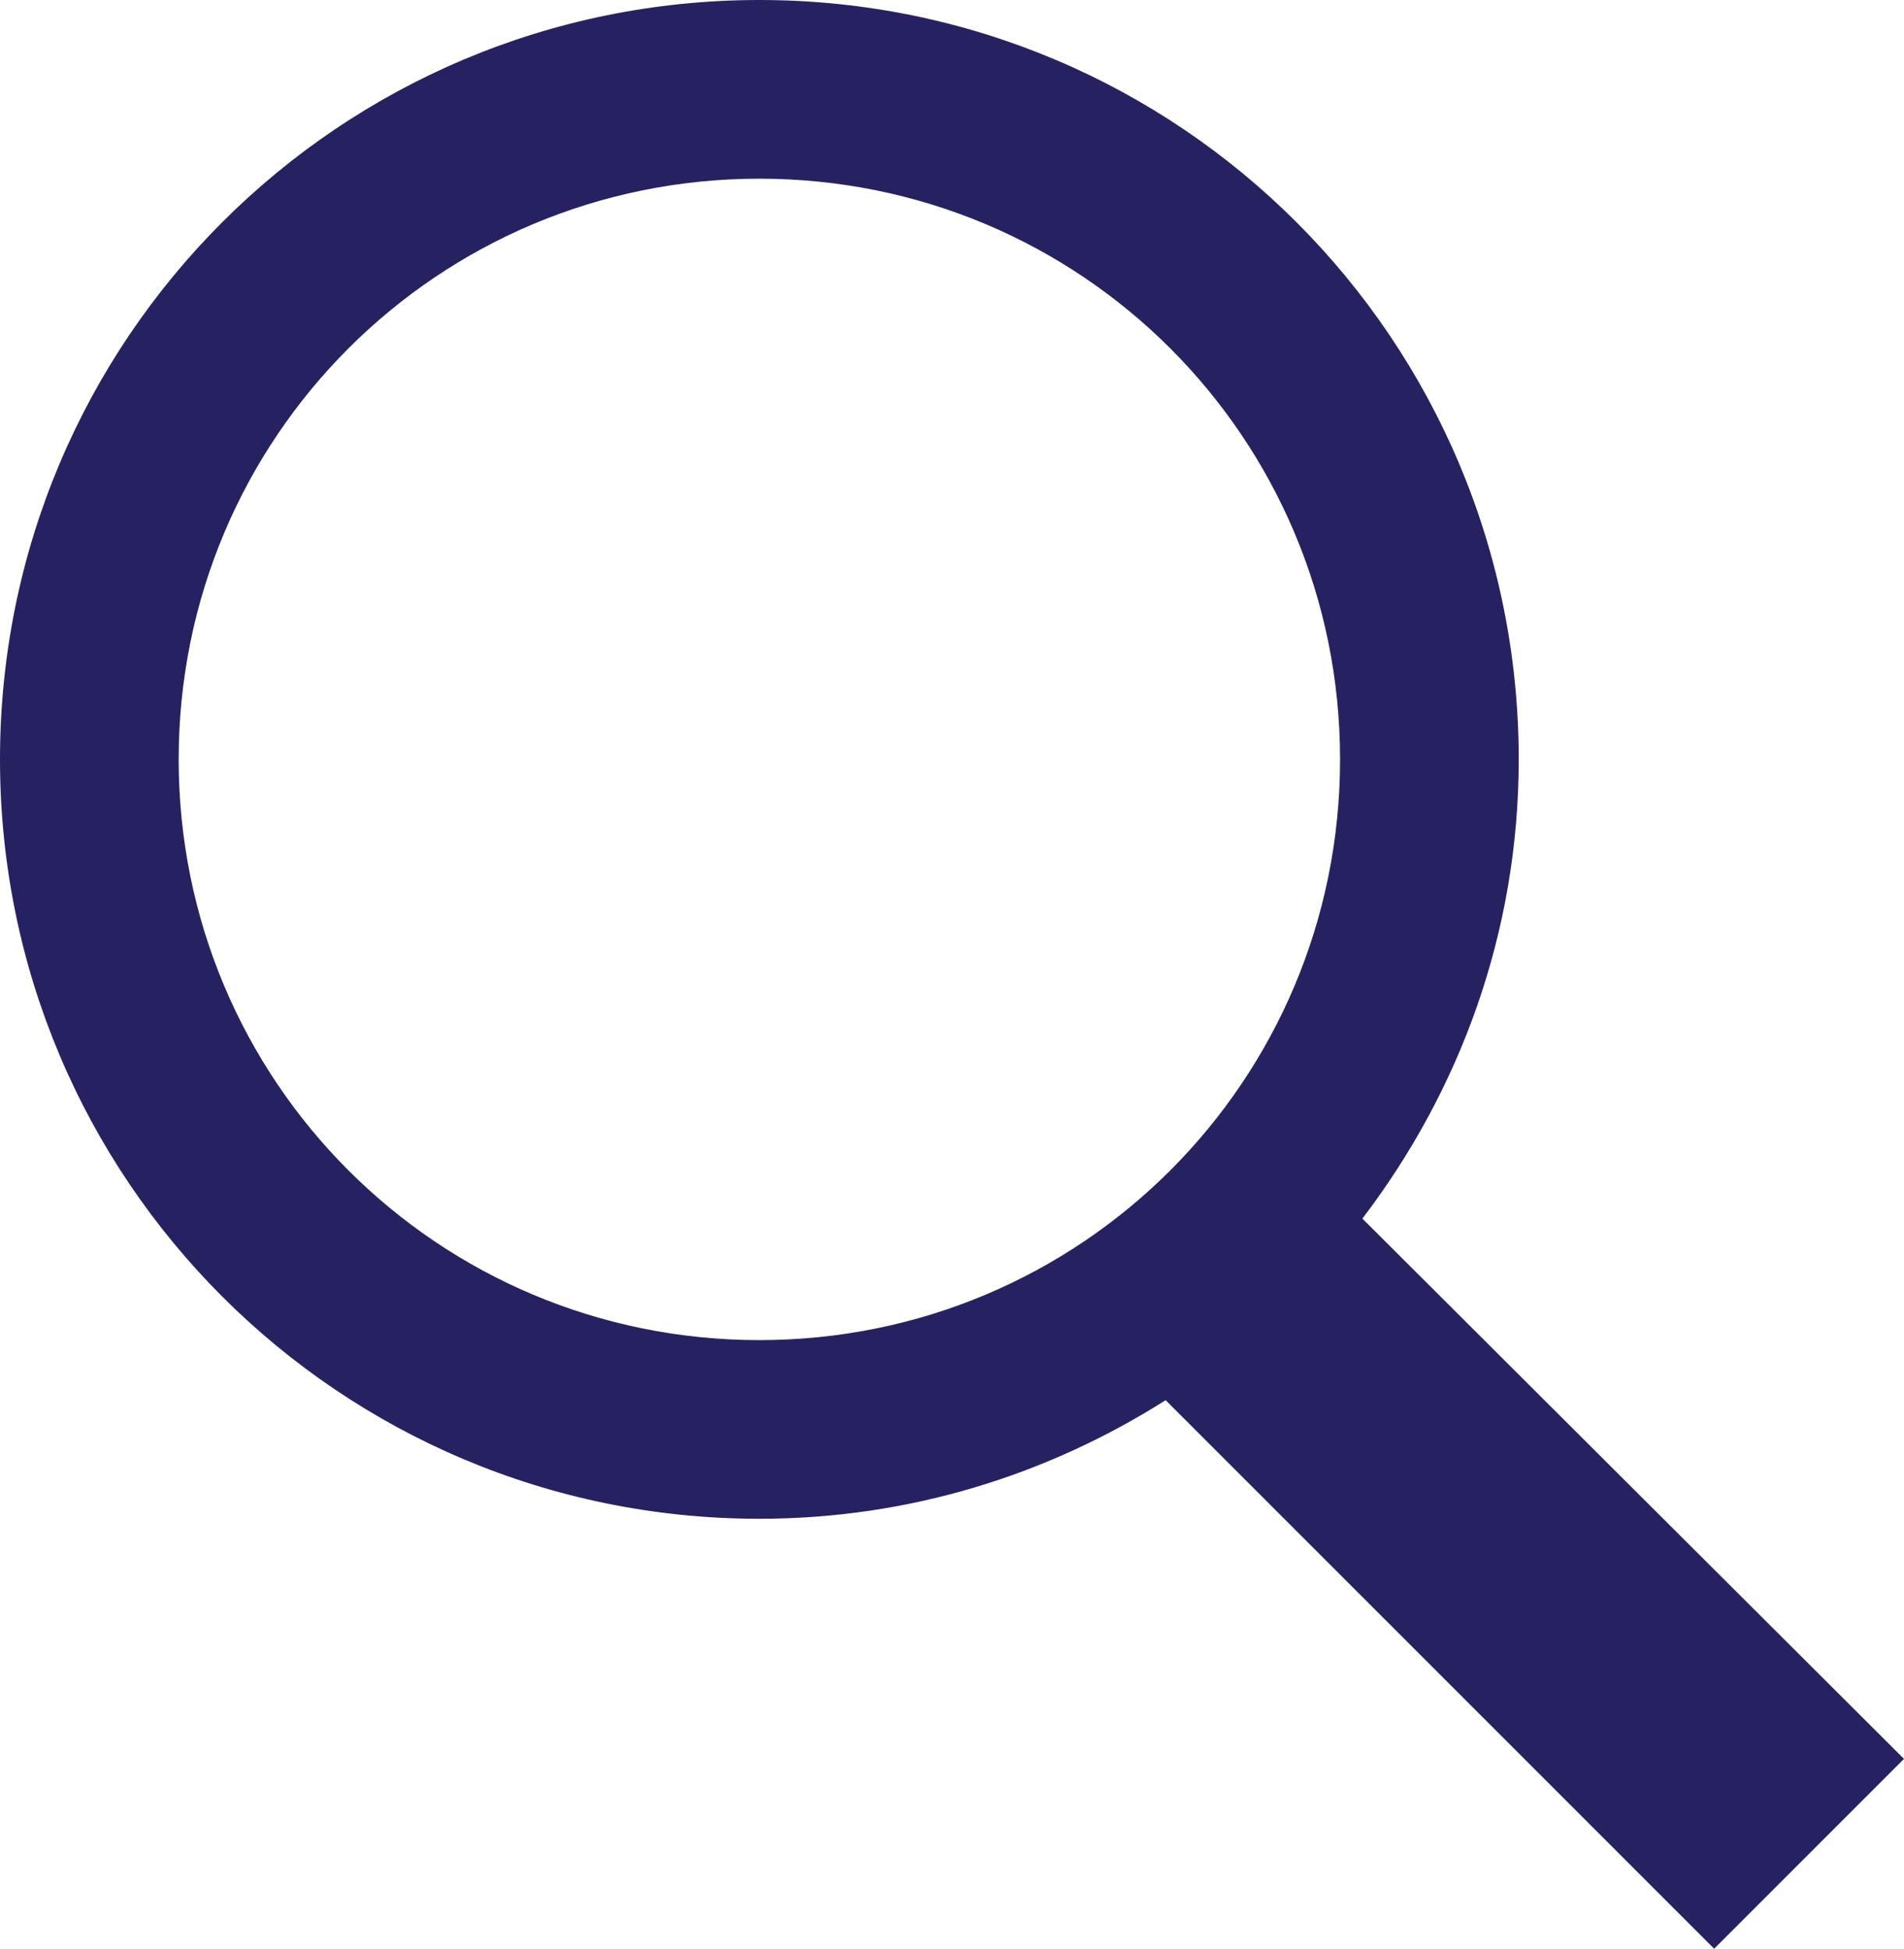
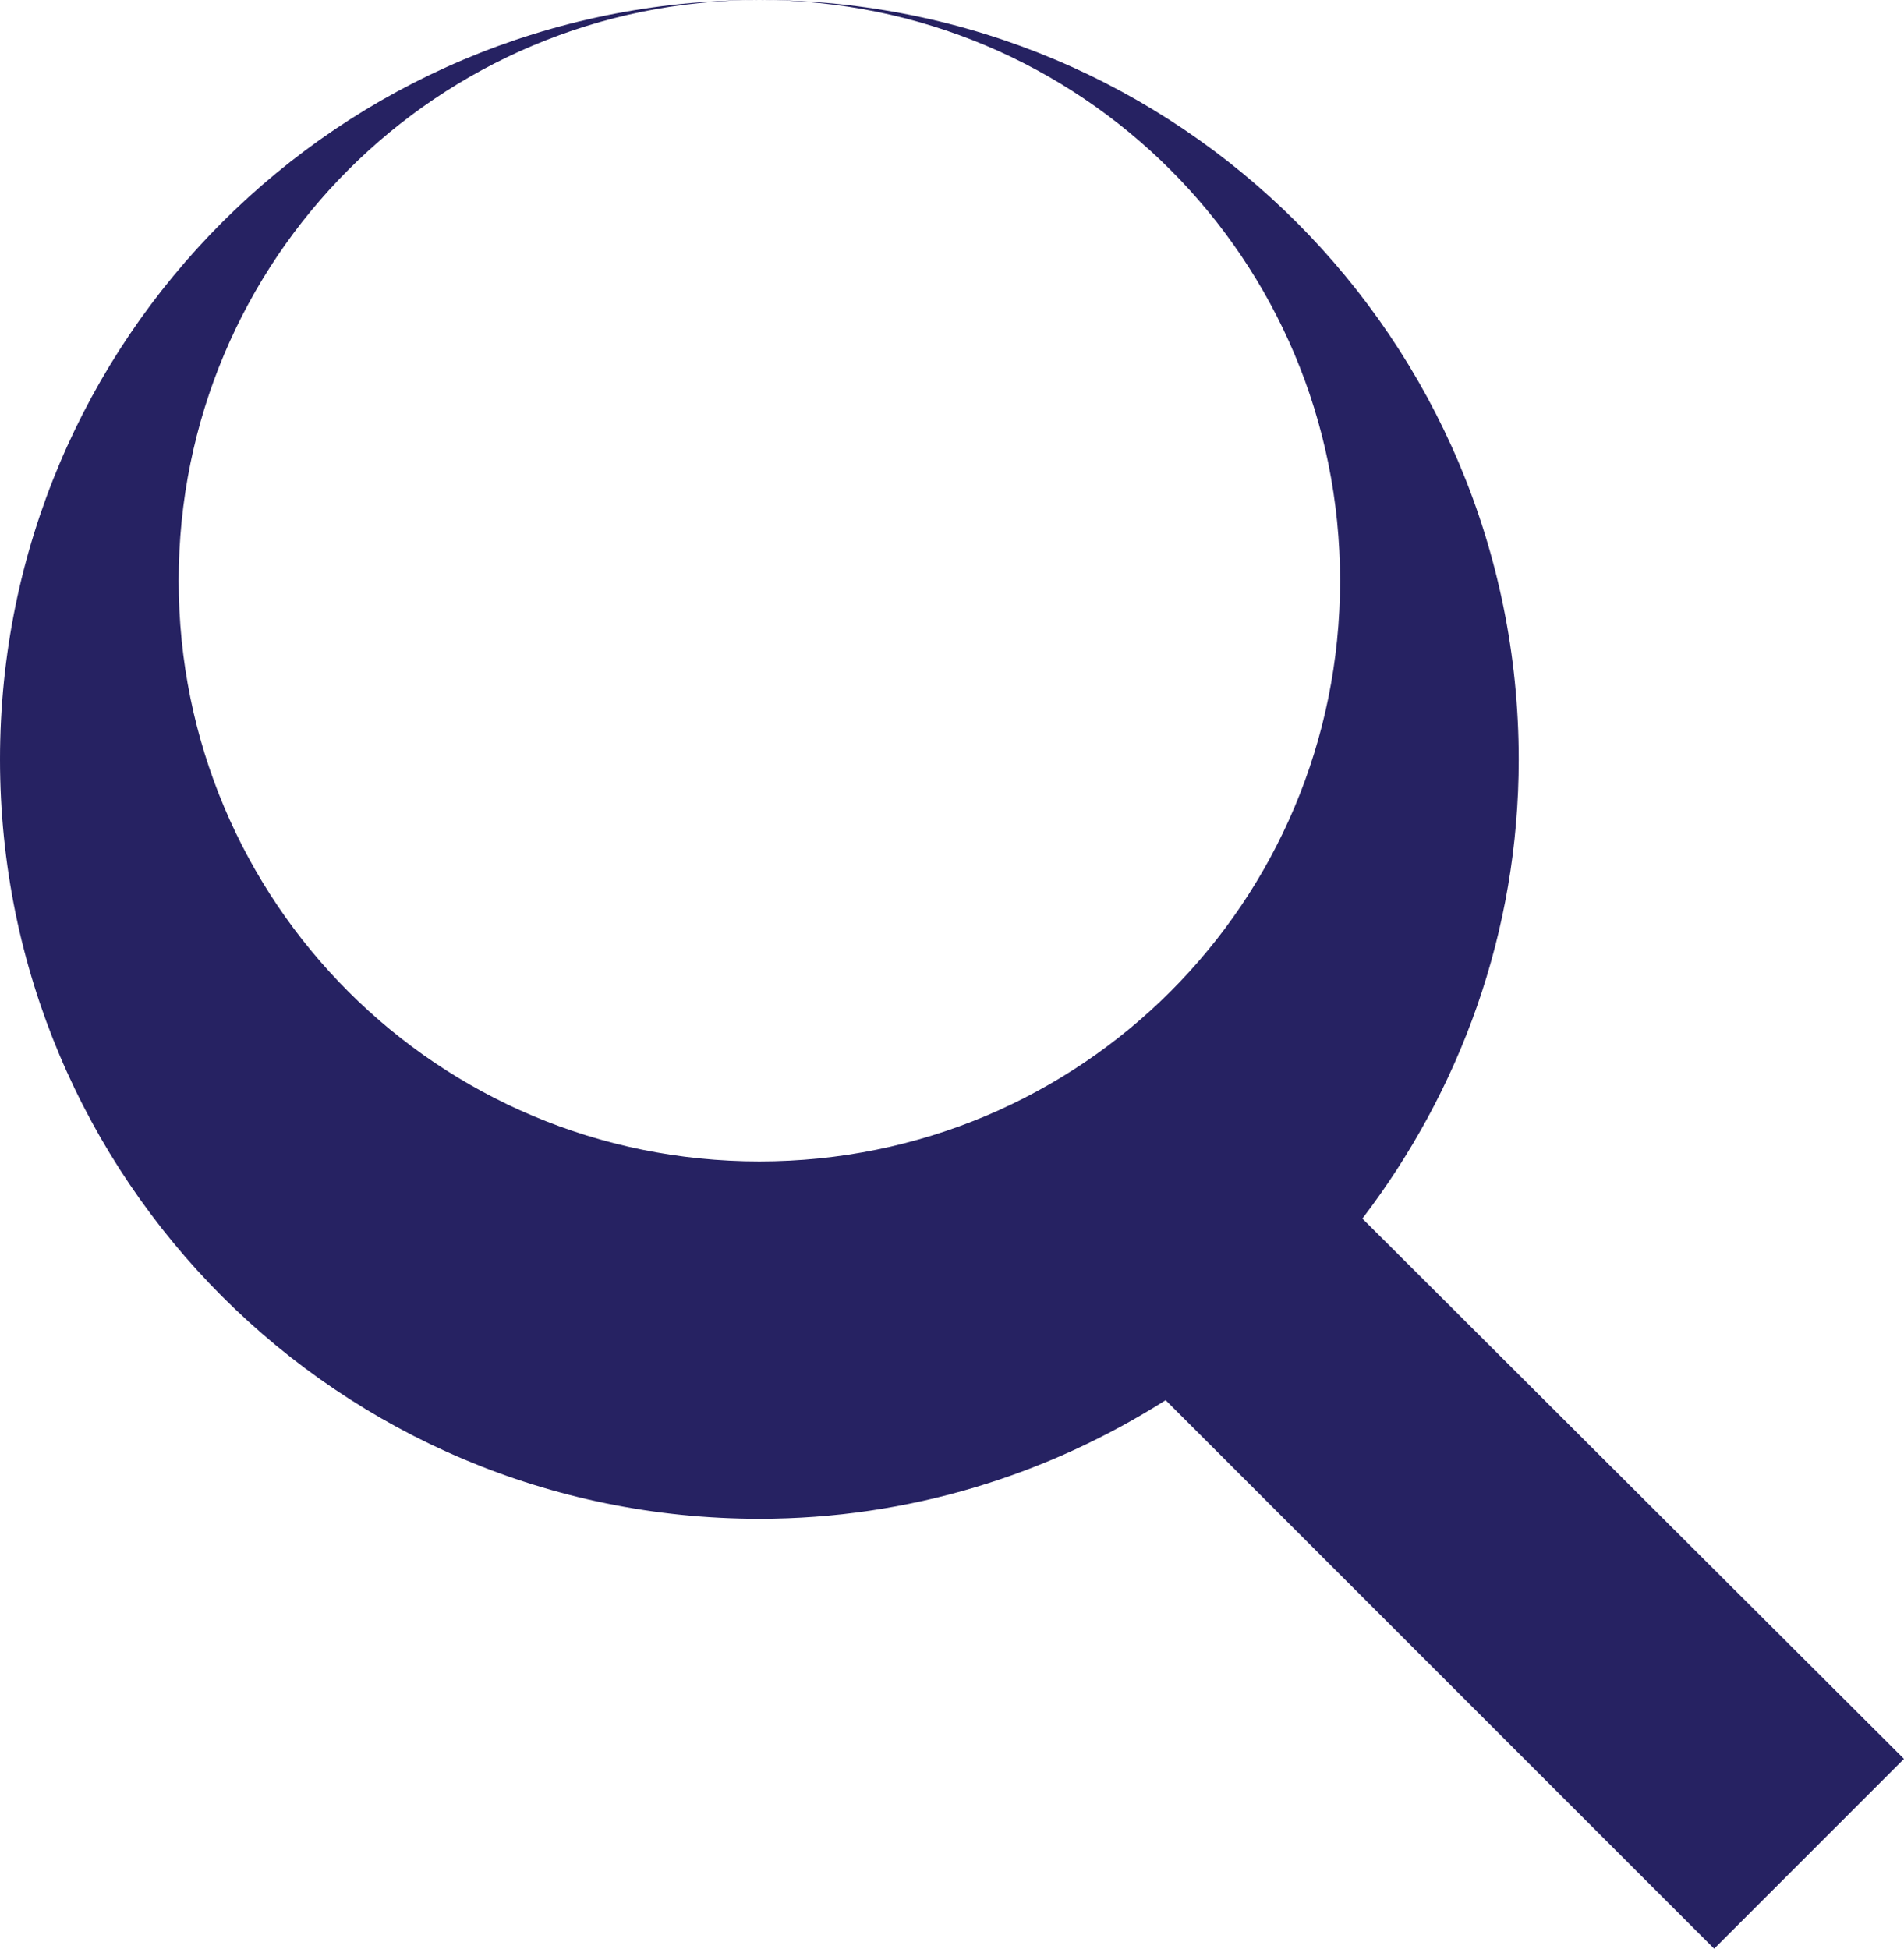
<svg xmlns="http://www.w3.org/2000/svg" id="Layer_2" data-name="Layer 2" viewBox="0 0 85.25 87.25">
  <defs>
    <style>
      .cls-1 {
        fill: #262262;
      }
    </style>
  </defs>
  <g id="Layer_1-2" data-name="Layer 1">
-     <path class="cls-1" d="m34,0C15.2,0,0,15.2,0,34s15.2,34,34,34c6.71,0,12.92-1.97,18.19-5.31l24.56,24.56,8.5-8.5-24.25-24.19c4.36-5.72,7-12.8,7-20.56C68,15.2,52.8,0,34,0Zm0,8c14.4,0,26,11.6,26,26s-11.6,26-26,26-26-11.6-26-26,11.6-26,26-26Z" />
+     <path class="cls-1" d="m34,0C15.2,0,0,15.2,0,34s15.2,34,34,34c6.71,0,12.92-1.97,18.19-5.31l24.56,24.56,8.5-8.5-24.25-24.19c4.36-5.72,7-12.8,7-20.56C68,15.2,52.8,0,34,0Zc14.4,0,26,11.6,26,26s-11.6,26-26,26-26-11.6-26-26,11.6-26,26-26Z" />
  </g>
</svg>